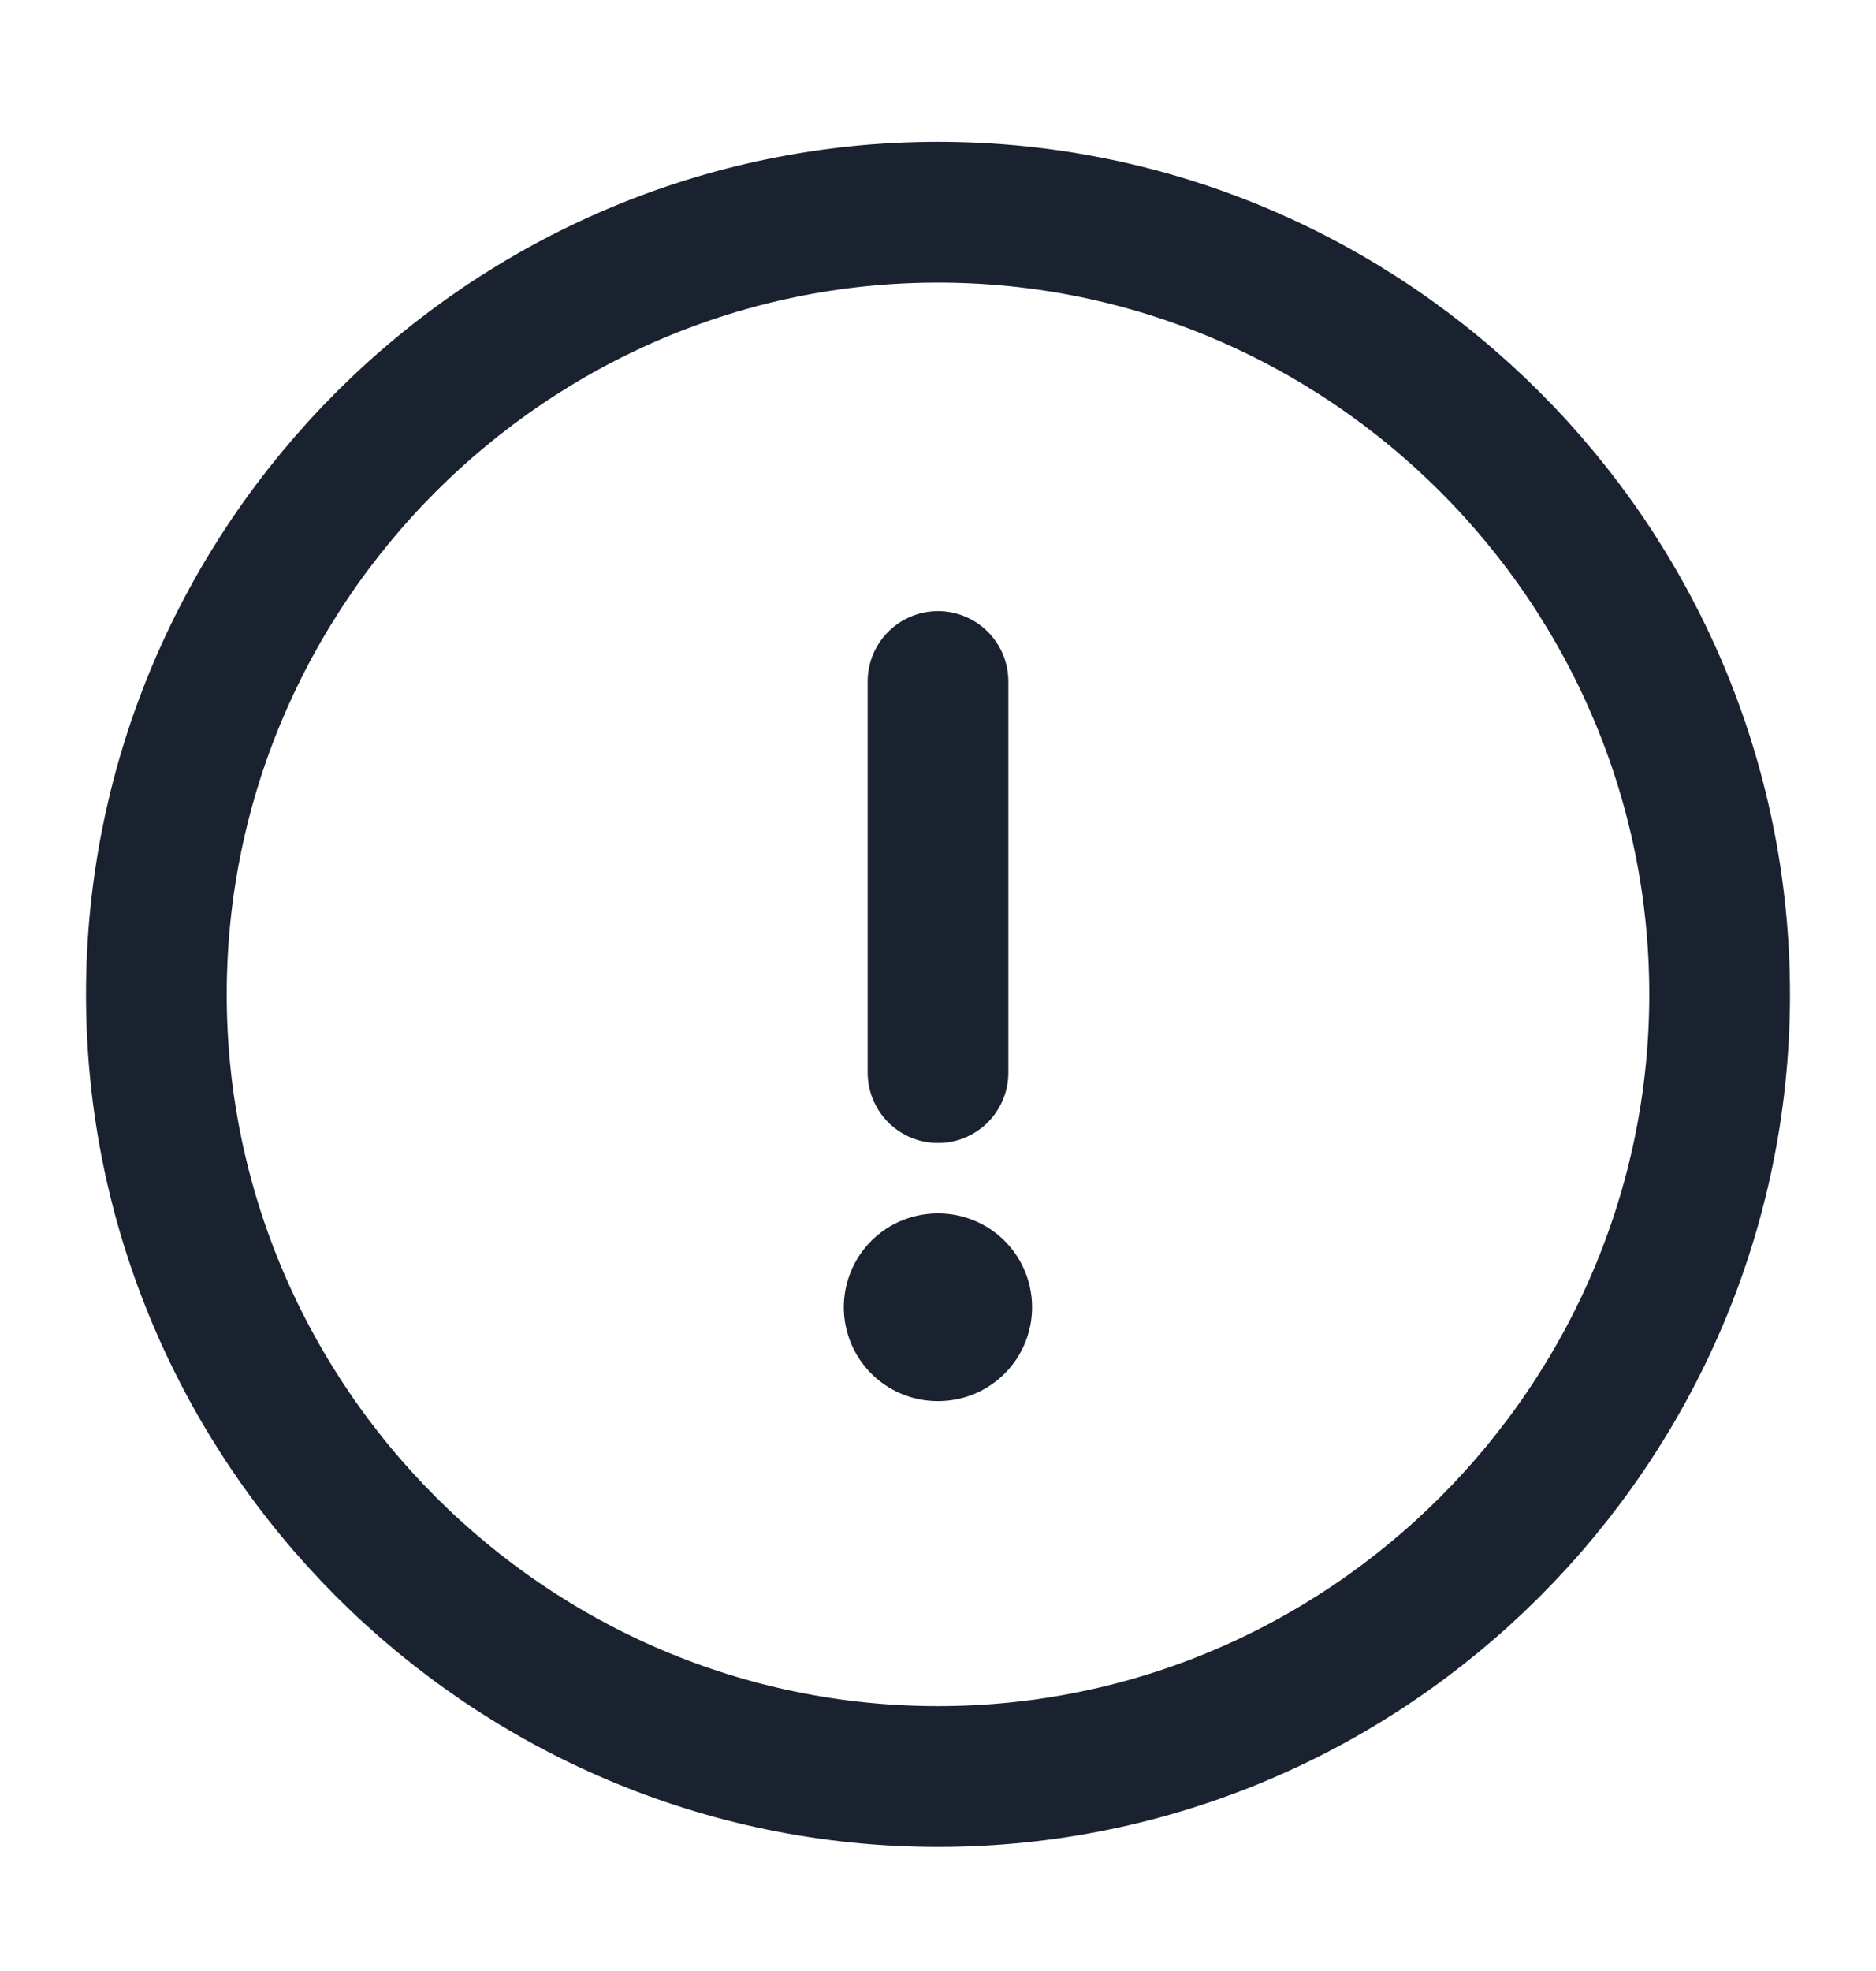
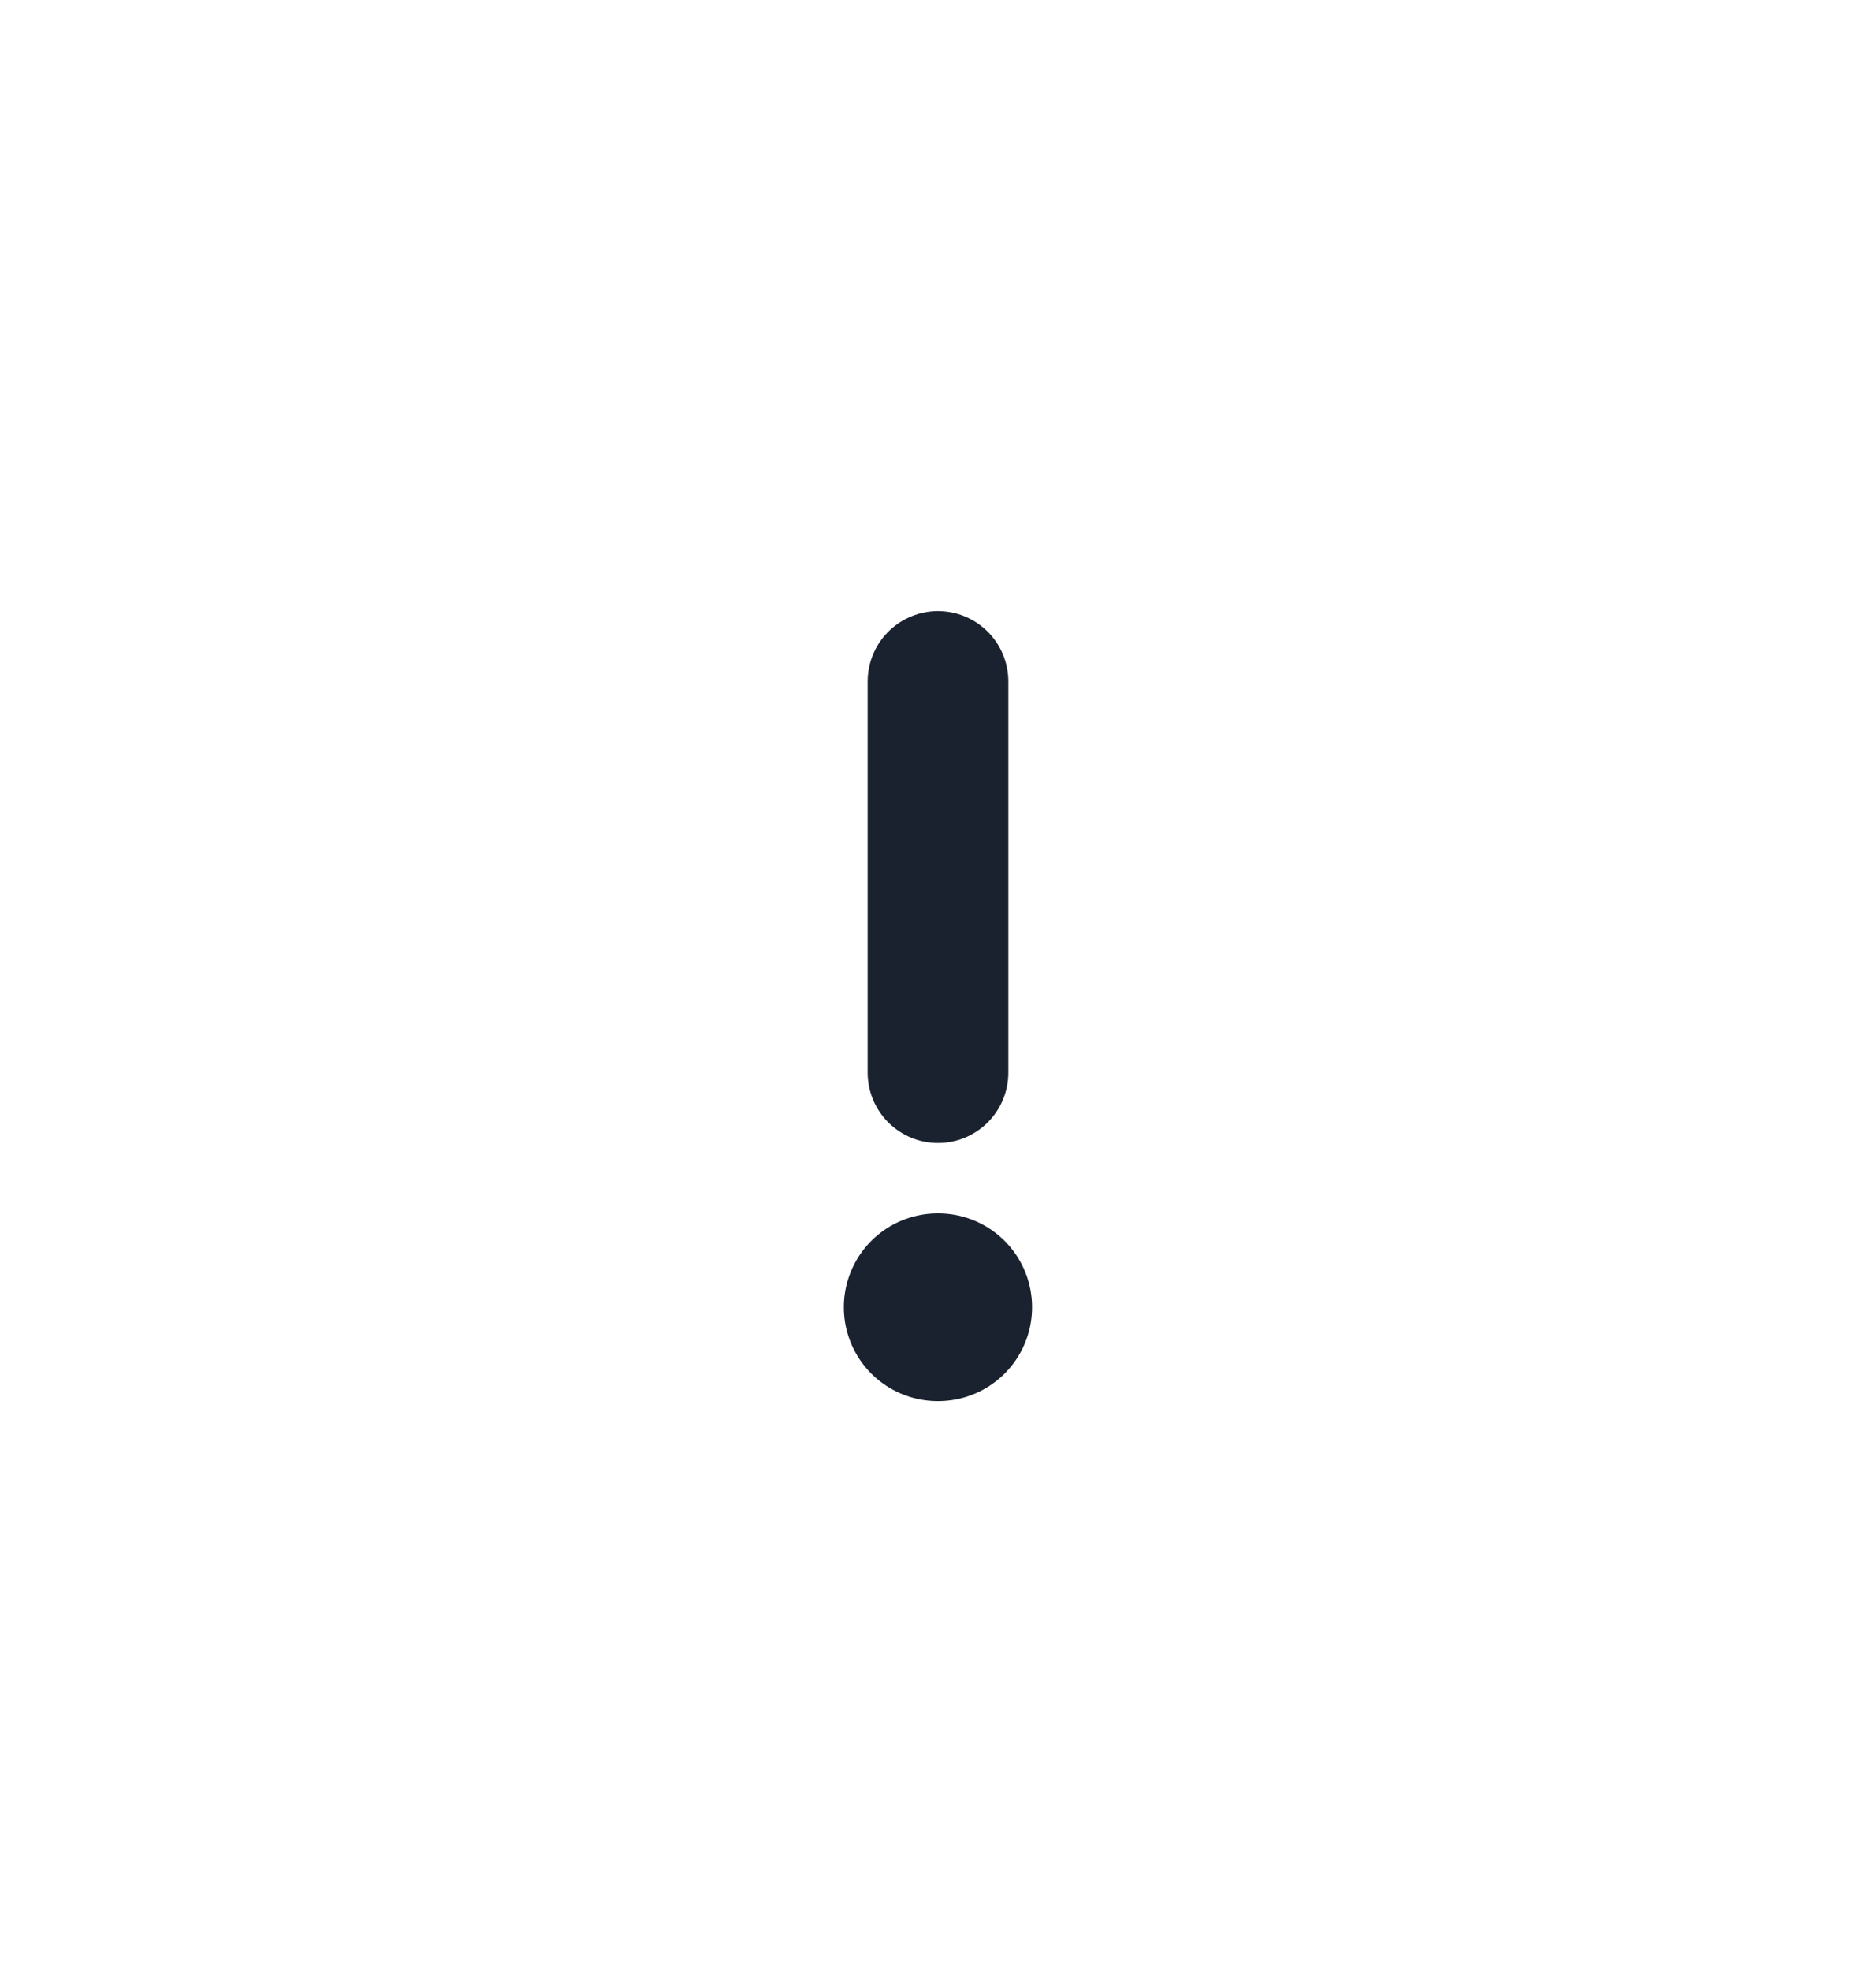
<svg xmlns="http://www.w3.org/2000/svg" width="20" height="21" viewBox="0 0 20 21" fill="none">
-   <path d="M10 18.928C14.583 18.928 18.333 15.178 18.333 10.595C18.333 6.011 14.583 2.261 10 2.261C5.417 2.261 1.667 6.011 1.667 10.595C1.667 15.178 5.417 18.928 10 18.928Z" stroke="#1A212F" stroke-width="1.5" stroke-linecap="round" stroke-linejoin="round" />
  <path d="M10 7.261V11.428" stroke="#1A212F" stroke-width="1.5" stroke-linecap="round" stroke-linejoin="round" />
  <path d="M9.996 13.928H10.003" stroke="#1A212F" stroke-width="2" stroke-linecap="round" stroke-linejoin="round" />
</svg>